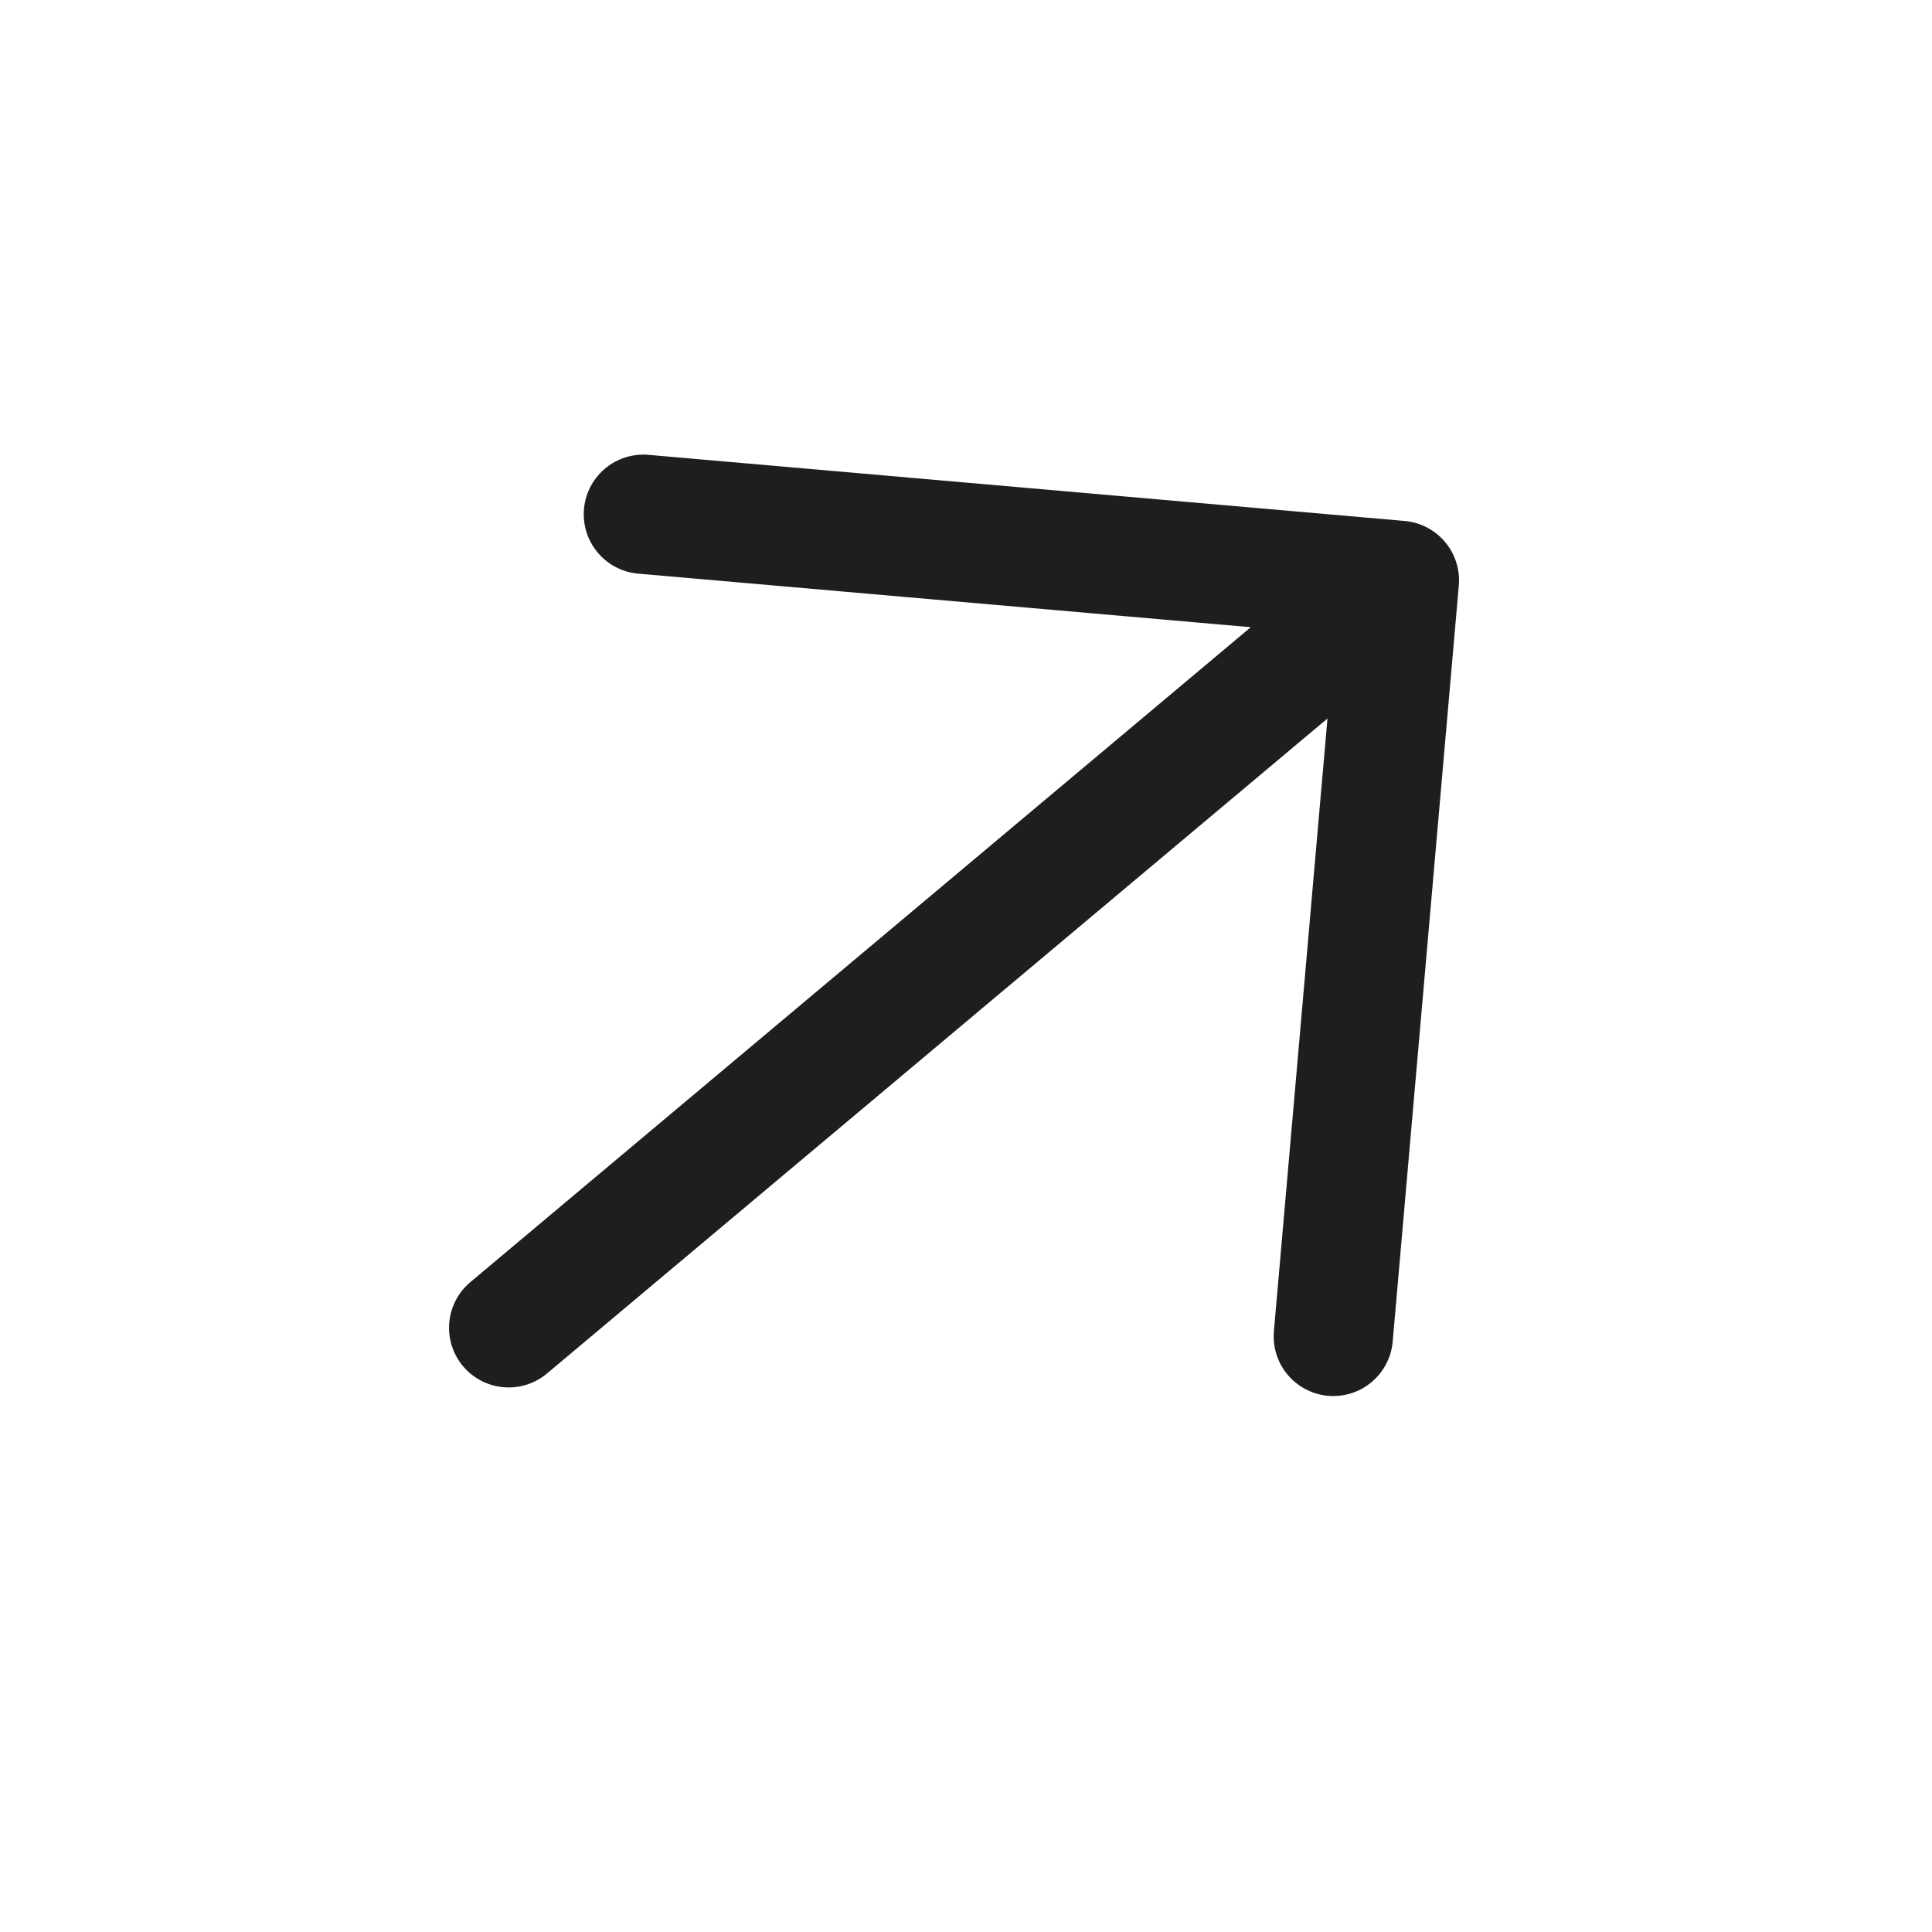
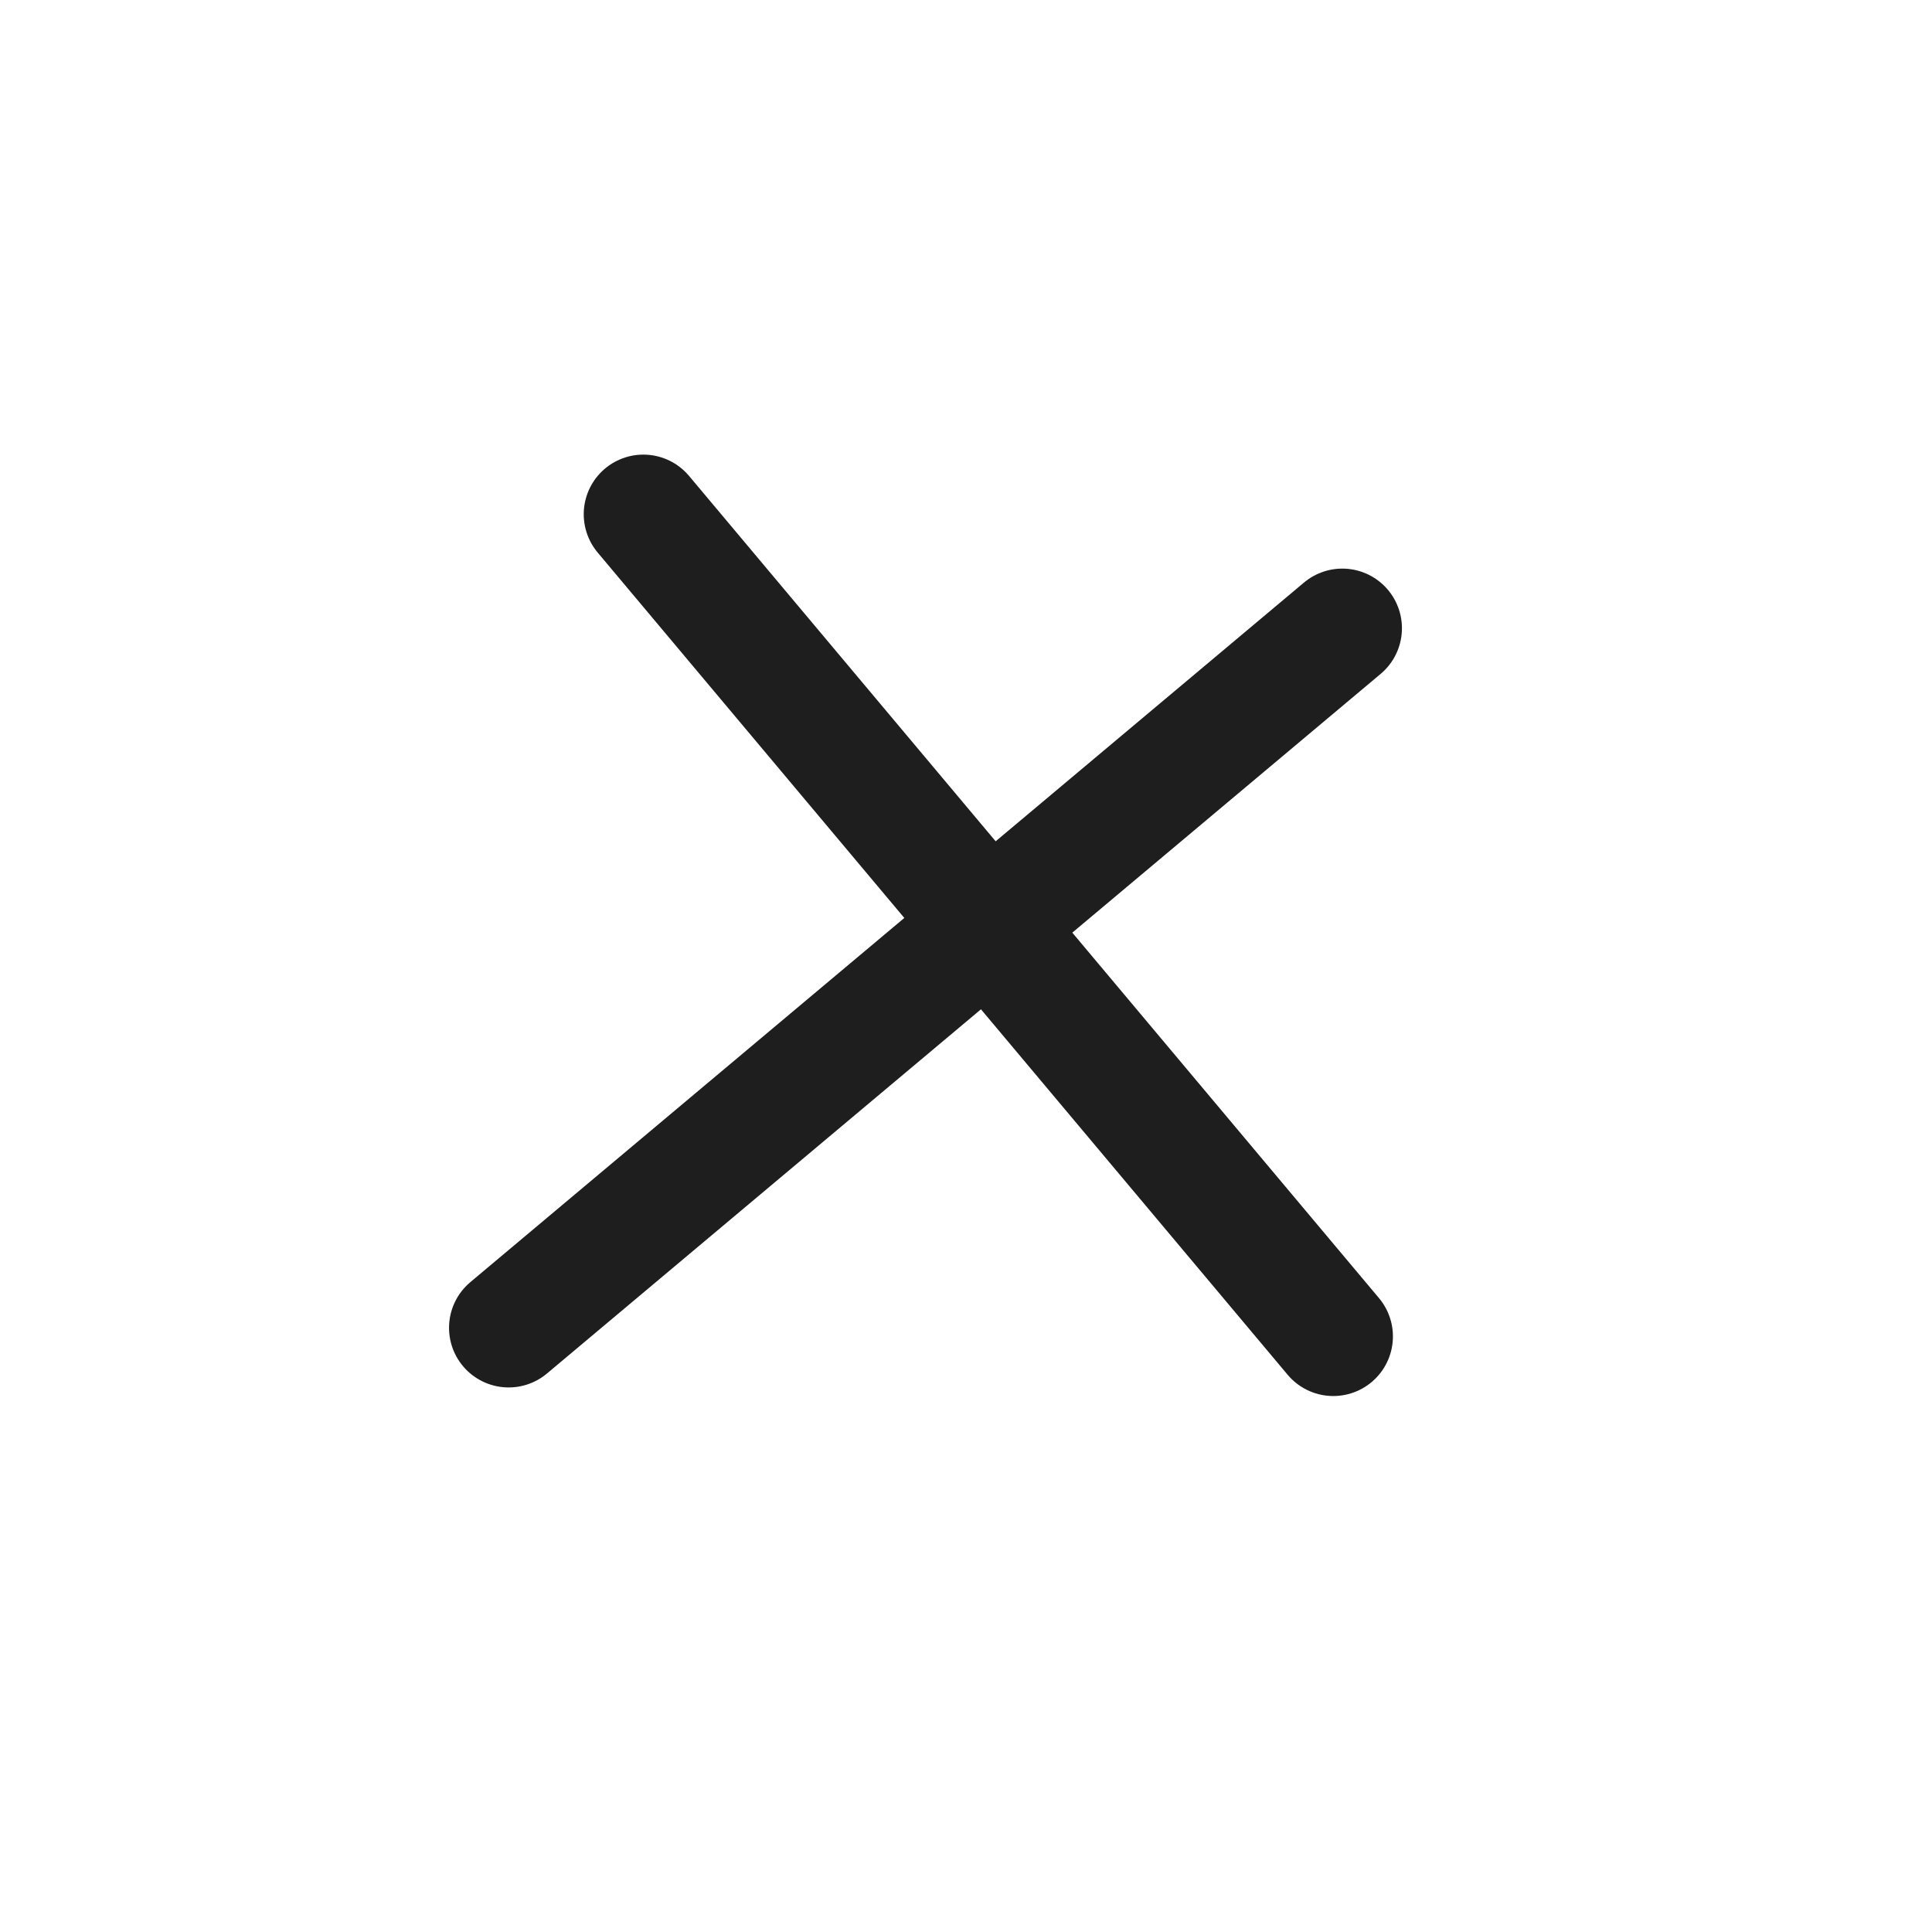
<svg xmlns="http://www.w3.org/2000/svg" fill="none" height="100%" overflow="visible" preserveAspectRatio="none" style="display: block;" viewBox="0 0 18 18" width="100%">
  <g id="famicons:arrow-up">
-     <path d="M12.422 12.451L13.038 5.407L5.994 4.791M12.506 5.853L4.739 12.371" id="Vector" stroke="#1E1E1E" stroke-linecap="round" stroke-linejoin="round" stroke-width="1.111" />
+     <path d="M12.422 12.451L5.994 4.791M12.506 5.853L4.739 12.371" id="Vector" stroke="#1E1E1E" stroke-linecap="round" stroke-linejoin="round" stroke-width="1.111" />
  </g>
</svg>